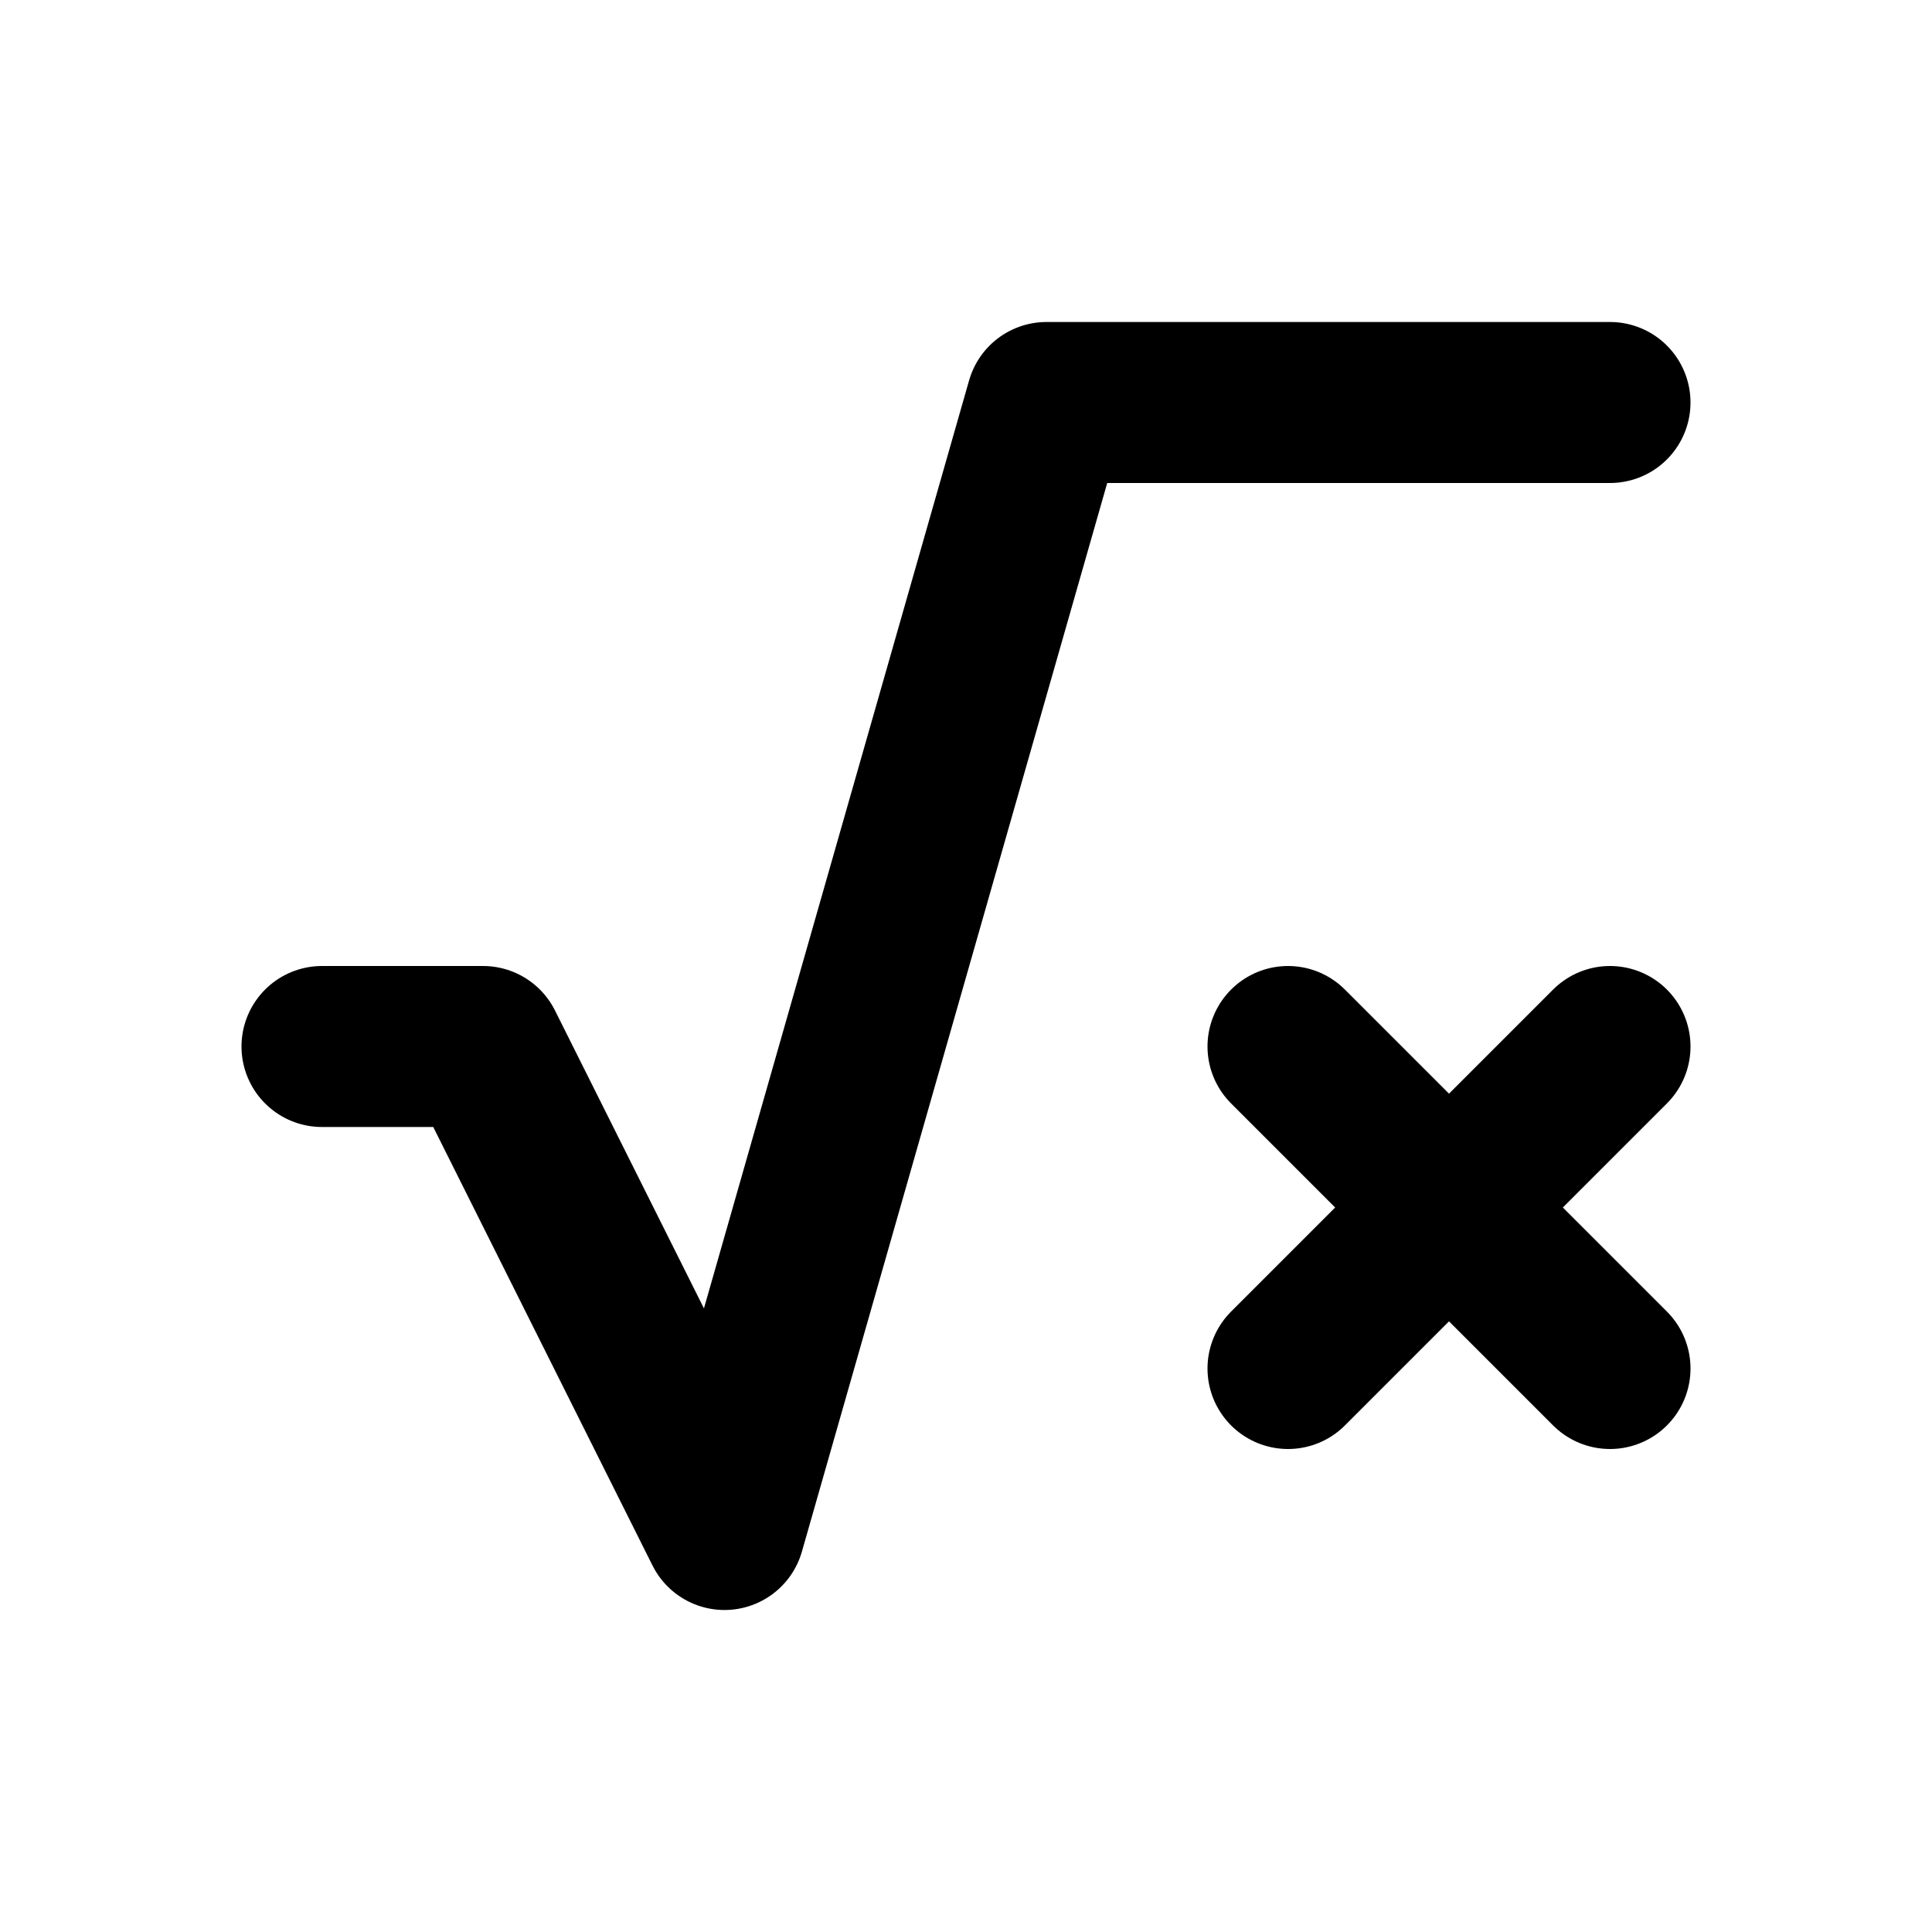
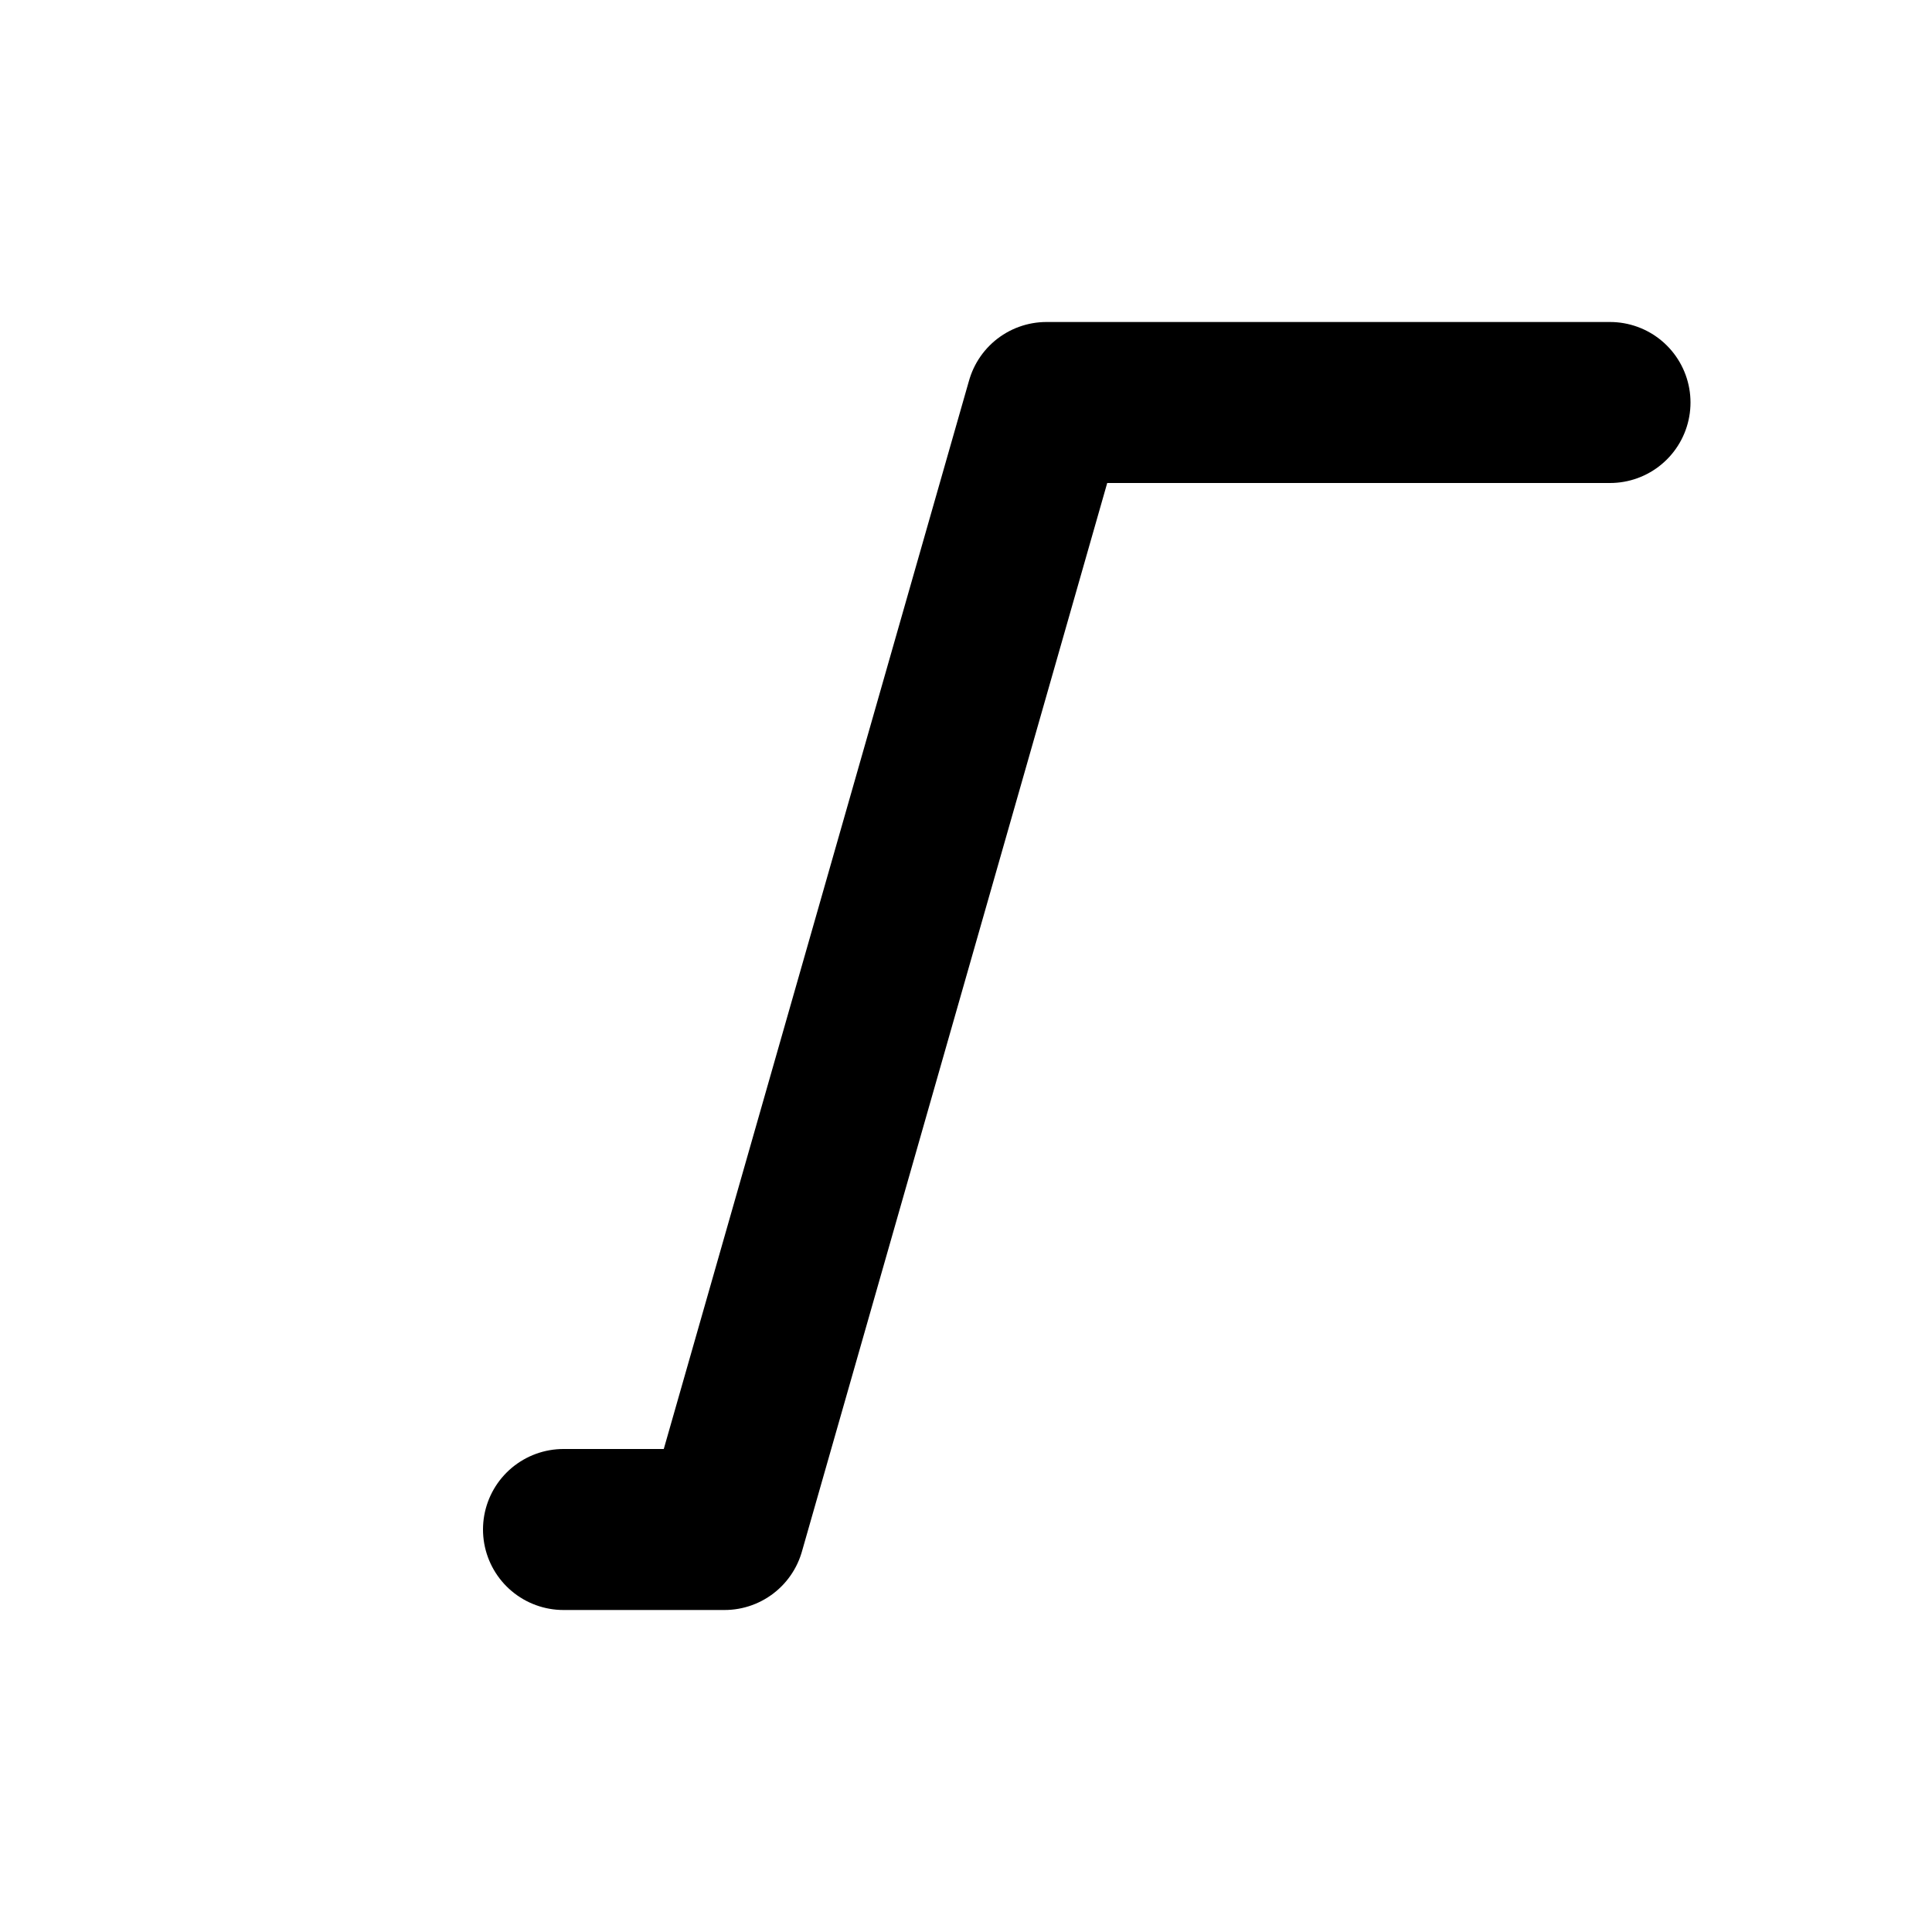
<svg xmlns="http://www.w3.org/2000/svg" class="icon icon-tabler icon-tabler-math" width="24" height="24" viewBox="0 0 24 24" stroke-width="2" stroke="currentColor" fill="none" stroke-linecap="round" stroke-linejoin="round">
  <path stroke="none" d="M0 0h24v24H0z" />
-   <path d="M16 13l4 4m0 -4l-4 4" />
-   <path d="M20 5h-7l-4 14l-3 -6h-2" />
+   <path d="M20 5h-7l-4 14h-2" />
</svg>